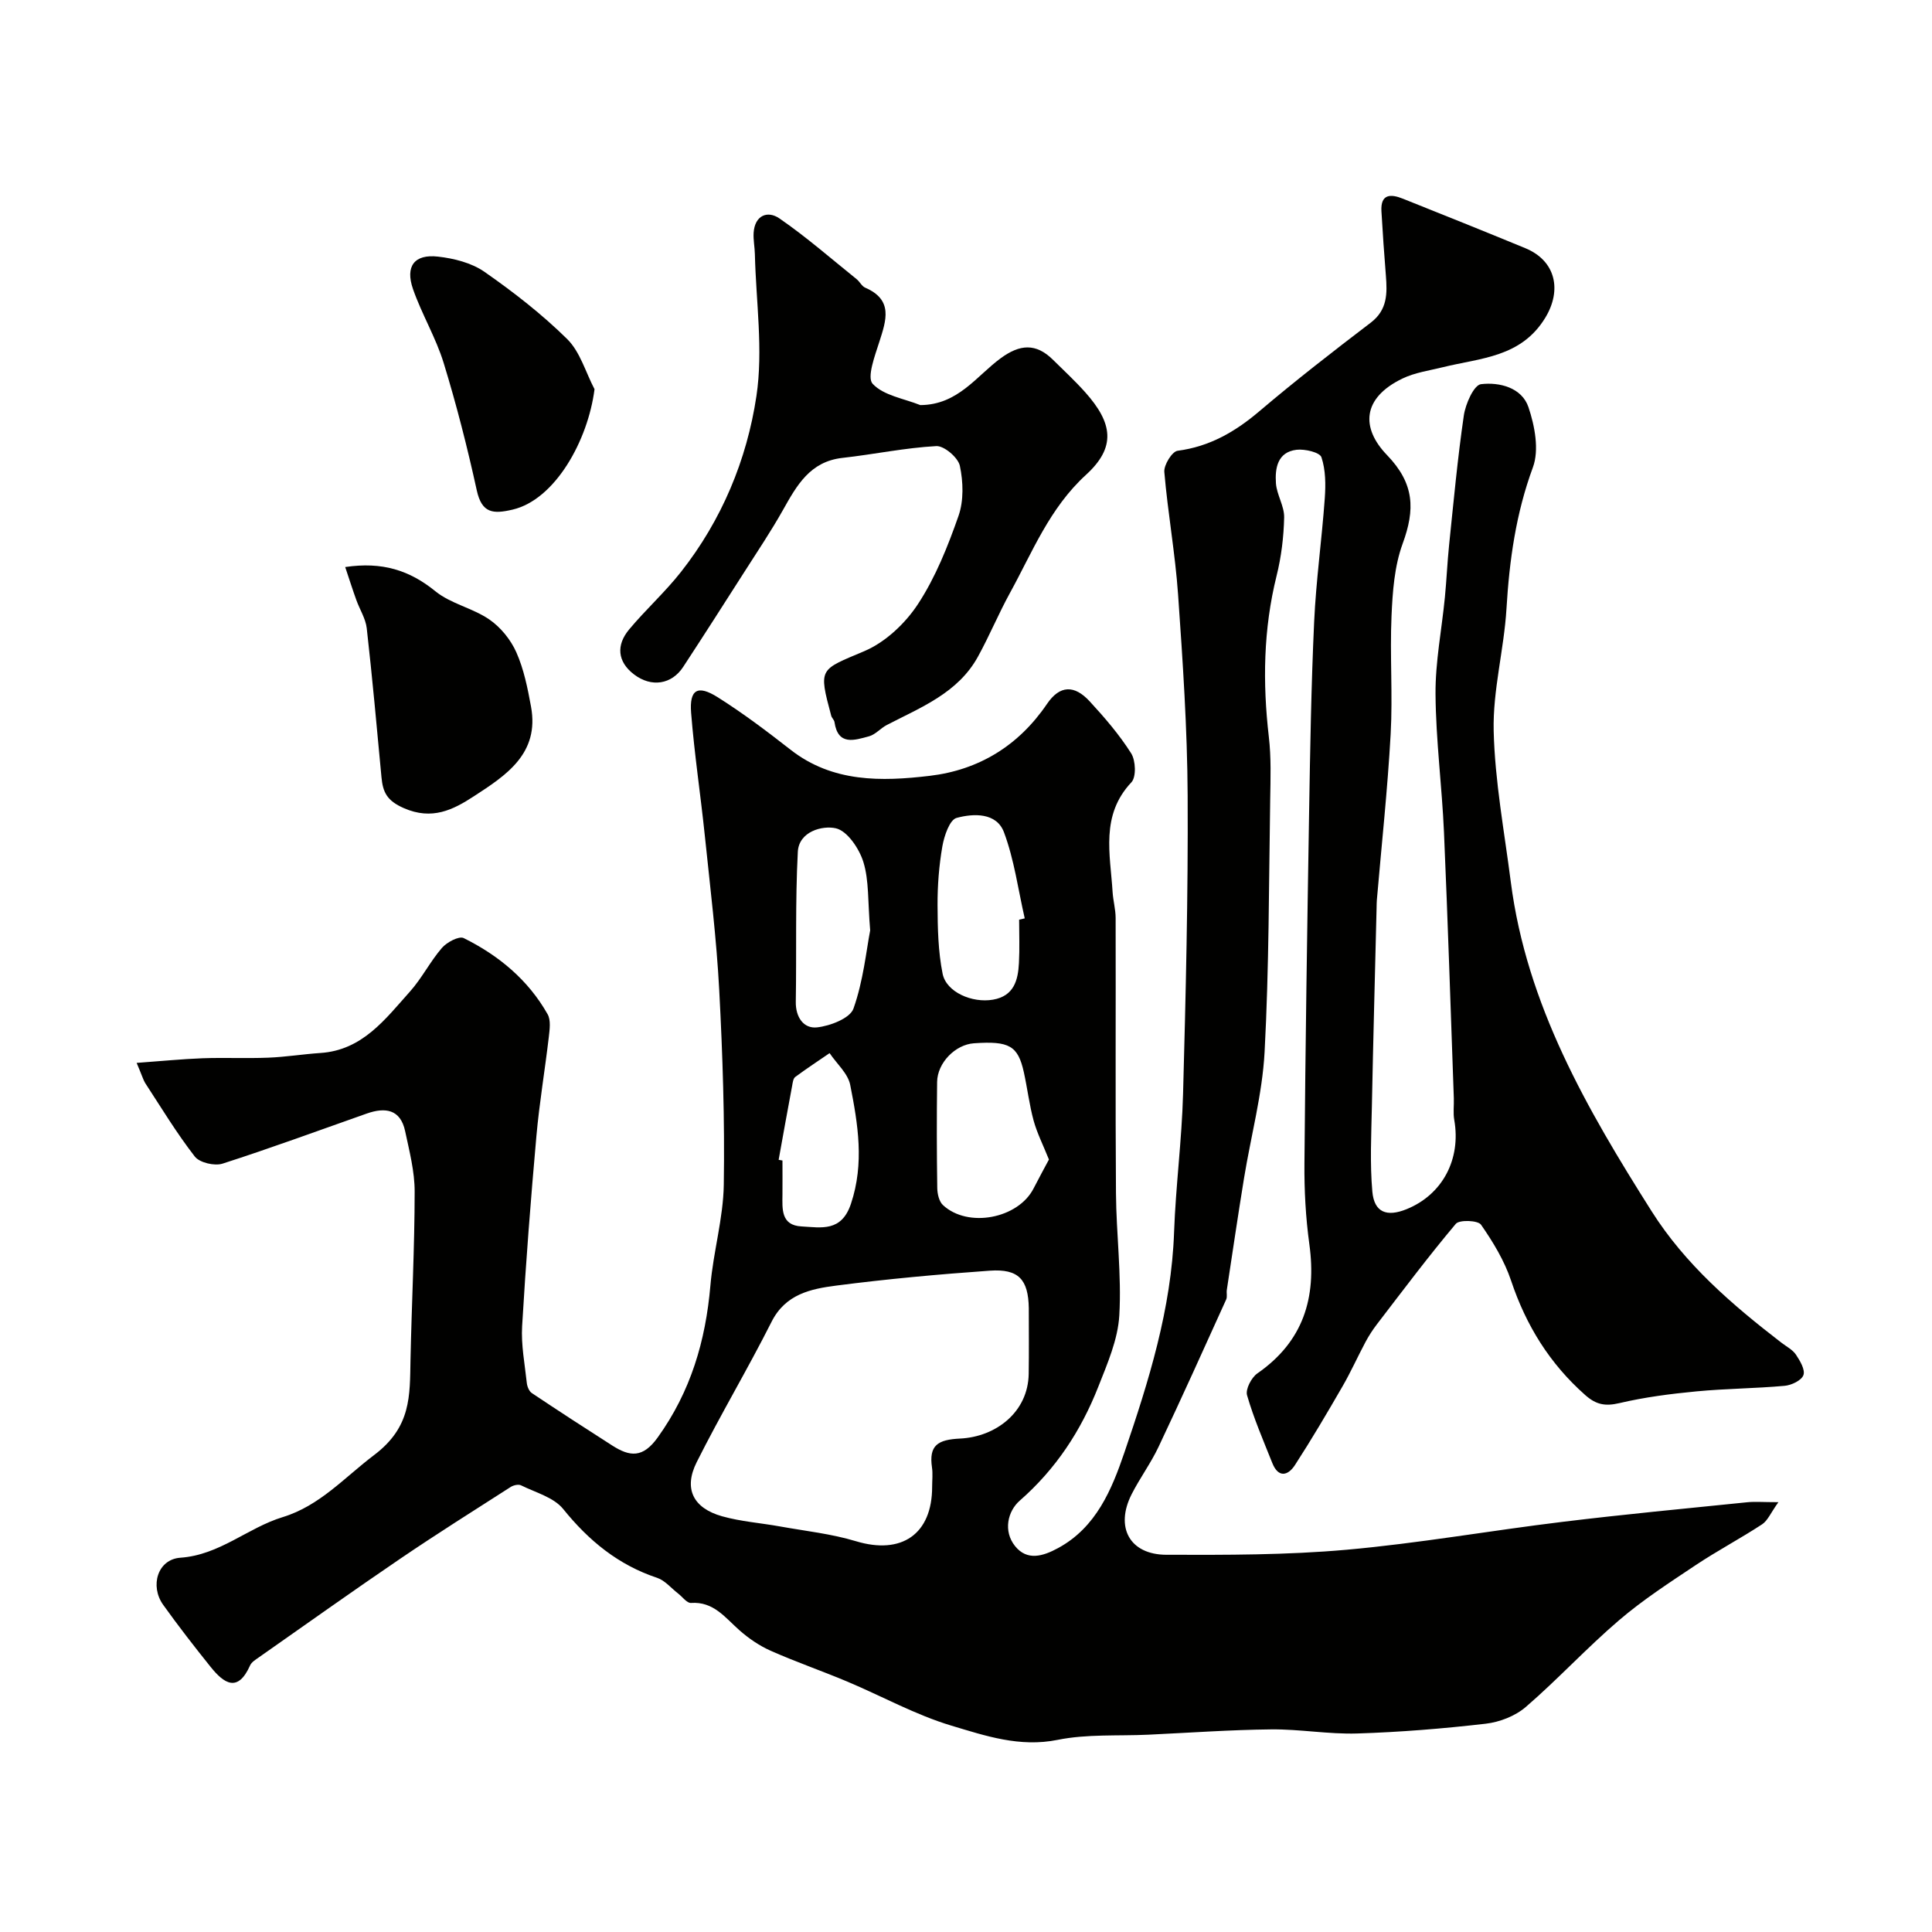
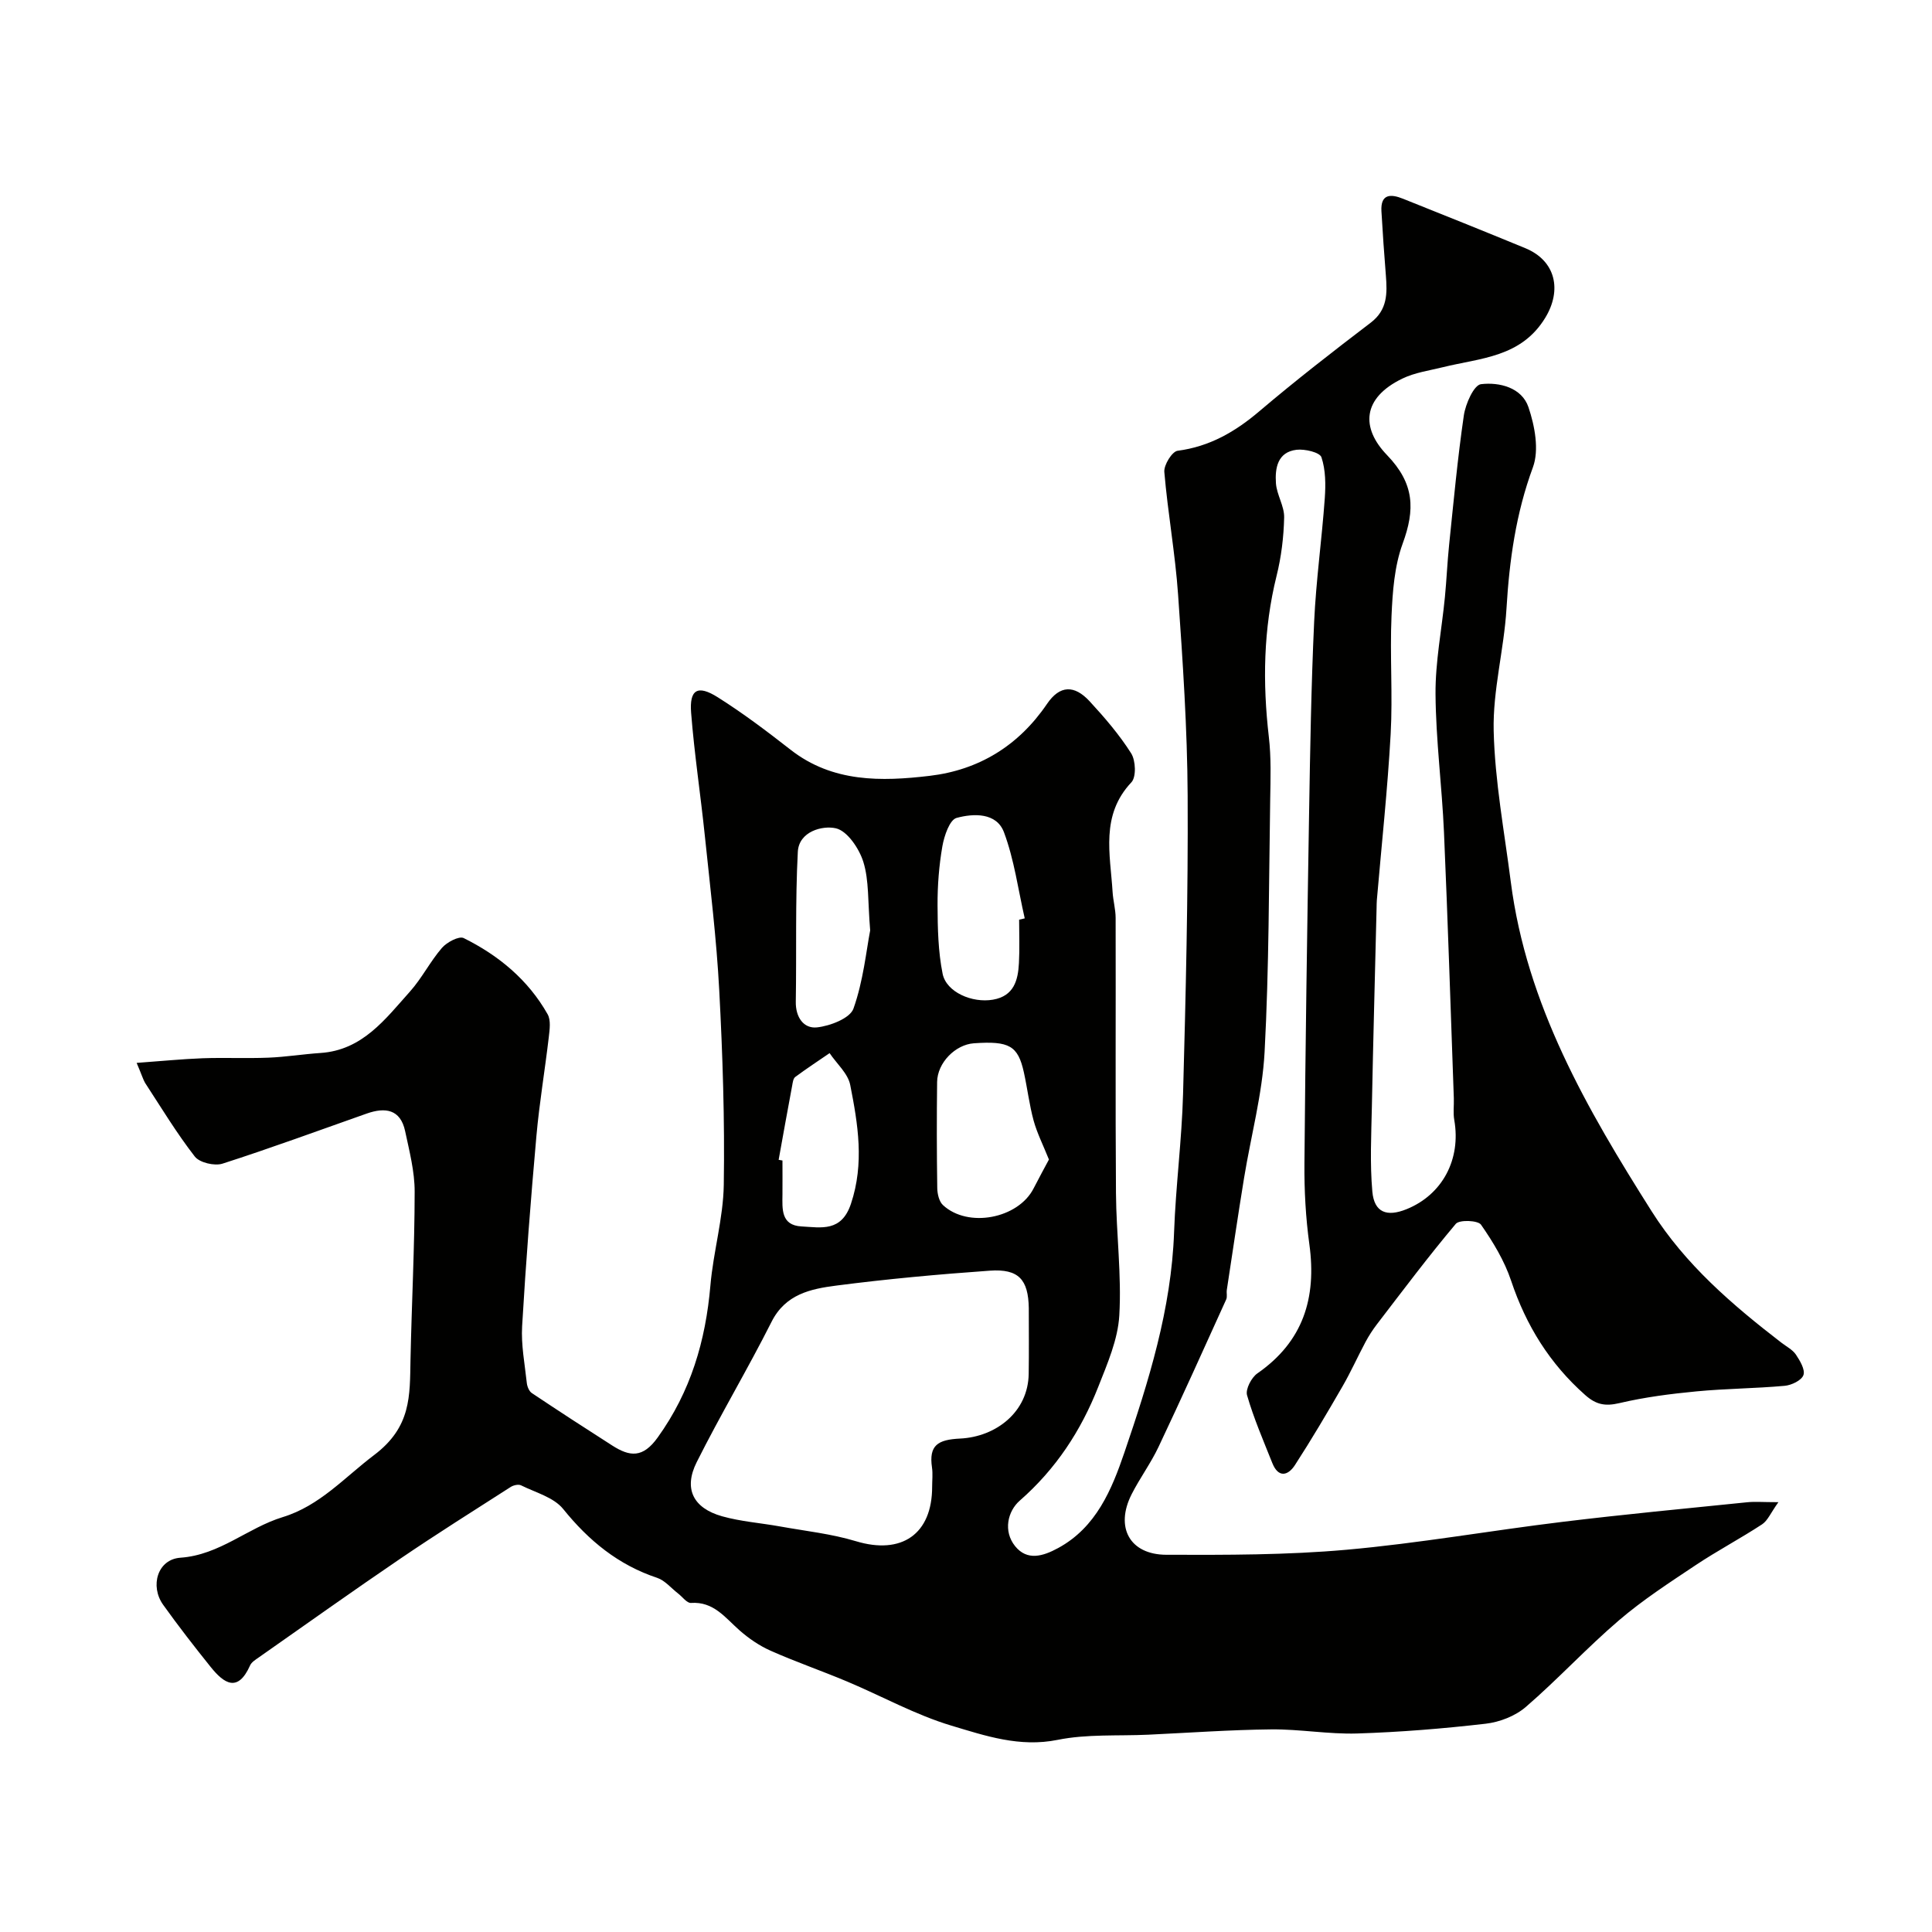
<svg xmlns="http://www.w3.org/2000/svg" enable-background="new 0 0 400 400" viewBox="0 0 400 400">
  <g fill="#010100">
-     <path d="m28.29 220.06c5.14-.37 9.4-.8 13.66-.96 4.53-.16 9.07.06 13.59-.12 3.6-.14 7.19-.73 10.79-.97 8.71-.57 13.43-7 18.54-12.71 2.48-2.77 4.19-6.23 6.63-9.05 1.01-1.17 3.53-2.51 4.5-2.03 7.23 3.58 13.35 8.64 17.38 15.77.7 1.24.42 3.17.24 4.75-.8 6.82-1.95 13.61-2.56 20.44-1.17 13.11-2.19 26.24-2.96 39.38-.23 3.89.55 7.85.97 11.77.08.74.47 1.71 1.04 2.09 5.52 3.69 11.09 7.31 16.68 10.88 3.6 2.29 6.29 2.63 9.39-1.7 6.83-9.51 9.91-19.99 10.9-31.44.6-6.99 2.66-13.9 2.77-20.86.21-13.42-.23-26.88-.94-40.29-.56-10.64-1.87-21.25-2.97-31.86-.88-8.53-2.18-17.02-2.85-25.56-.38-4.84 1.34-5.86 5.51-3.23 5.24 3.3 10.21 7.06 15.1 10.88 8.7 6.79 18.8 6.57 28.78 5.39 10.14-1.2 18.38-6.2 24.29-14.89 2.64-3.89 5.65-3.99 8.84-.53 3.11 3.37 6.14 6.9 8.58 10.75.95 1.49 1.09 4.91.05 6.01-6.43 6.83-4.37 14.86-3.89 22.7.11 1.79.62 3.57.63 5.36.05 19-.07 38 .07 56.99.06 8.44 1.18 16.92.69 25.32-.29 5-2.47 9.99-4.35 14.77-3.57 9.08-8.77 17.03-16.26 23.58-2.49 2.17-3.48 6.3-.96 9.43 2.5 3.09 5.77 2.09 8.9.39 7.91-4.29 11.12-12.16 13.72-19.77 5.04-14.78 9.73-29.74 10.29-45.63.34-9.55 1.6-19.06 1.86-28.61.56-20.59 1.06-41.2.95-61.79-.07-13.87-1.01-27.75-1.98-41.6-.59-8.49-2.13-16.91-2.85-25.4-.12-1.44 1.61-4.23 2.74-4.38 6.64-.87 11.93-3.93 16.94-8.19 7.48-6.35 15.24-12.38 23.05-18.33 3.5-2.67 3.43-6.08 3.14-9.78-.35-4.43-.67-8.86-.92-13.3-.2-3.64 1.96-3.59 4.45-2.59 8.45 3.37 16.89 6.76 25.31 10.23 6.37 2.62 7.63 8.72 4.16 14.42-5.01 8.22-13.4 8.31-21.17 10.23-2.83.7-5.83 1.11-8.41 2.36-8.31 4.01-8.63 10.19-3.19 15.83 5.74 5.95 5.83 11.29 3.24 18.36-1.7 4.65-2.08 9.91-2.3 14.94-.36 8.15.27 16.35-.18 24.49-.64 11.48-1.88 22.92-2.86 34.37-.04.5-.04 1-.05 1.5-.33 13.77-.71 27.53-.98 41.3-.12 5.85-.42 11.74.1 17.55.39 4.3 2.98 5.29 7.08 3.63 7.44-3.01 11.31-10.34 9.88-18.47-.26-1.46-.04-2.99-.09-4.49-.66-18.37-1.24-36.74-2.04-55.1-.42-9.54-1.68-19.05-1.75-28.59-.05-6.68 1.29-13.37 1.94-20.05.35-3.6.5-7.21.87-10.81.93-8.95 1.75-17.92 3.05-26.82.35-2.4 2.08-6.3 3.55-6.48 3.8-.46 8.45.69 9.83 4.76 1.31 3.88 2.25 8.86.92 12.46-3.52 9.54-4.87 19.23-5.47 29.26-.51 8.47-2.85 16.9-2.65 25.31.25 10.43 2.21 20.83 3.54 31.23 3.27 25.48 15.76 47.03 29.15 68.2 6.98 11.04 16.68 19.37 26.87 27.22 1.03.8 2.31 1.44 3.01 2.47.85 1.27 1.96 3.14 1.56 4.25-.39 1.1-2.48 2.1-3.9 2.22-6.07.55-12.18.57-18.25 1.15-5.35.51-10.73 1.2-15.95 2.43-2.94.69-4.83.33-7.09-1.68-7.34-6.5-12.23-14.39-15.33-23.66-1.38-4.12-3.73-8.01-6.23-11.6-.63-.91-4.48-1.06-5.22-.18-5.68 6.75-10.98 13.82-16.35 20.82-.87 1.14-1.66 2.36-2.34 3.63-1.64 3.07-3.06 6.26-4.8 9.26-3.16 5.47-6.37 10.92-9.81 16.23-1.45 2.24-3.45 2.7-4.69-.41-1.85-4.64-3.85-9.26-5.23-14.04-.36-1.23.9-3.66 2.13-4.52 9.51-6.6 12.29-15.64 10.77-26.72-.76-5.54-1.07-11.19-1.02-16.79.2-24.1.56-48.2.96-72.3.22-13.27.44-26.54 1.05-39.8.39-8.54 1.59-17.03 2.2-25.56.2-2.84.19-5.88-.69-8.51-.34-1.02-3.44-1.75-5.15-1.55-3.95.47-4.49 3.82-4.27 6.95.17 2.38 1.75 4.72 1.7 7.06-.09 4.05-.59 8.17-1.57 12.1-2.74 11.04-2.9 22.11-1.6 33.34.5 4.27.35 8.64.28 12.95-.28 17.43-.23 34.89-1.16 52.29-.47 8.74-2.83 17.38-4.25 26.08-1.26 7.71-2.39 15.44-3.57 23.17-.1.65.13 1.42-.13 1.98-4.62 10.2-9.22 20.41-14.01 30.53-1.6 3.38-3.86 6.44-5.56 9.78-3.48 6.84-.43 12.53 7.19 12.55 12.43.04 24.92.06 37.28-1.04 14.97-1.33 29.82-3.97 44.76-5.78 12.7-1.55 25.44-2.75 38.17-4.05 1.63-.17 3.29-.02 6.5-.02-1.59 2.21-2.21 3.81-3.37 4.58-4.5 2.95-9.28 5.47-13.75 8.45-5.43 3.62-10.94 7.19-15.88 11.42-6.67 5.7-12.65 12.21-19.29 17.94-2.19 1.89-5.43 3.15-8.34 3.48-8.83 1.02-17.71 1.74-26.59 2.02-5.91.18-11.86-.91-17.79-.85-8.48.09-16.96.7-25.44 1.1-6.27.29-12.69-.16-18.78 1.07-7.86 1.59-14.96-.84-21.98-2.94-7.44-2.23-14.38-6.1-21.58-9.13-5.25-2.21-10.65-4.07-15.85-6.38-2.35-1.04-4.58-2.57-6.51-4.28-2.95-2.61-5.32-5.94-9.99-5.62-.85.06-1.79-1.29-2.7-1.98-1.42-1.1-2.69-2.67-4.29-3.21-8.07-2.68-14.18-7.7-19.48-14.27-1.95-2.41-5.71-3.4-8.72-4.89-.53-.26-1.55-.03-2.12.33-7.65 4.9-15.34 9.74-22.86 14.85-9.85 6.69-19.55 13.61-29.3 20.44-.67.47-1.51.98-1.82 1.68-2.54 5.69-5.4 3.73-8.15.31-3.38-4.21-6.69-8.47-9.83-12.86-2.8-3.91-1.17-9.43 3.55-9.76 8.16-.57 13.92-6.19 21.2-8.41 7.66-2.34 12.79-8.22 18.92-12.85 7.72-5.83 7.38-12.25 7.53-19.72.24-11.6.85-23.2.86-34.8.01-4.18-1.09-8.39-1.97-12.53-.97-4.57-4.14-4.99-7.95-3.65-9.94 3.5-19.83 7.15-29.86 10.37-1.65.53-4.74-.2-5.73-1.46-3.77-4.85-6.96-10.14-10.32-15.29-.4-.7-.62-1.5-1.73-4.11zm184.71 50.77c-.1-5.92-2.1-8.17-8.07-7.75-10.63.75-21.25 1.72-31.81 3.09-5.24.68-10.49 1.75-13.38 7.5-4.94 9.8-10.58 19.24-15.5 29.06-2.75 5.5-.73 9.51 5.26 11.2 3.88 1.09 7.98 1.38 11.97 2.1 5.26.95 10.65 1.52 15.74 3.06 9.45 2.86 15.78-1.44 15.78-11.26 0-1.33.16-2.68-.03-3.99-.68-4.62 1.21-5.78 5.81-6 7.46-.36 14.1-5.51 14.21-13.41.07-4.55.02-9.08.02-13.6zm4.17-30.76c-1.22-3.04-2.46-5.48-3.17-8.06-.89-3.27-1.29-6.68-2.02-10-1.22-5.51-3.02-6.52-10.34-6.01-3.85.27-7.57 4.04-7.62 8.01-.09 7.32-.08 14.65.03 21.97.02 1.2.37 2.77 1.18 3.52 5.17 4.81 15.58 2.81 18.77-3.46 1.11-2.18 2.29-4.31 3.17-5.97zm-37.01-47.44c-.51-6.04-.22-10.33-1.41-14.17-.86-2.77-3.33-6.44-5.7-6.97-2.78-.63-7.65.65-7.87 4.87-.54 10.32-.25 20.68-.42 31.02-.06 3.23 1.63 5.62 4.38 5.33 2.72-.29 6.85-1.88 7.56-3.89 2.04-5.74 2.65-11.99 3.46-16.19zm30.84-2.22c.39-.09.78-.18 1.16-.27-1.37-5.97-2.17-12.15-4.3-17.83-1.54-4.11-6.31-3.92-9.81-2.97-1.44.39-2.56 3.71-2.94 5.86-.7 4.02-1.02 8.16-1 12.24.02 4.73.12 9.56 1.05 14.17.77 3.81 6.13 6.11 10.43 5.36 4.33-.75 5.19-4.01 5.37-7.6.16-2.98.04-5.98.04-8.96zm-49.79 49.72c.26.05.53.1.79.14 0 2.33.02 4.66 0 6.99-.03 3.04-.34 6.43 3.95 6.66 4.08.22 8.27 1.19 10.23-4.69 2.8-8.37 1.45-16.48-.15-24.6-.47-2.39-2.8-4.4-4.27-6.59-2.38 1.63-4.8 3.22-7.12 4.94-.42.32-.52 1.17-.63 1.79-.96 5.12-1.88 10.24-2.8 15.36z" />
-     <path d="m190.54 83.87c7.82-.04 11.66-6.07 16.67-9.72 3.95-2.89 7.27-3.14 10.78.32 2.25 2.22 4.58 4.38 6.69 6.74 5.74 6.43 6.41 11.39.17 17.09-7.57 6.92-11.09 15.99-15.77 24.5-2.36 4.3-4.24 8.86-6.61 13.16-4.13 7.51-11.78 10.47-18.86 14.14-1.3.67-2.36 1.99-3.71 2.35-2.98.8-6.41 2.01-7.13-2.96-.07-.46-.56-.85-.68-1.32-2.67-9.97-2.43-9.41 6.91-13.38 4.34-1.85 8.46-5.75 11.08-9.76 3.63-5.55 6.17-11.94 8.38-18.25 1.09-3.14.97-7.02.27-10.33-.36-1.71-3.26-4.18-4.88-4.09-6.5.35-12.93 1.72-19.42 2.44-6.73.75-9.46 5.69-12.33 10.8-2.45 4.36-5.25 8.52-7.94 12.74-4.21 6.59-8.42 13.18-12.71 19.73-2.37 3.63-6.57 4.33-10.21 1.54-3.43-2.63-3.68-6.05-1-9.27 3.42-4.11 7.45-7.73 10.75-11.93 8.43-10.71 13.64-23.19 15.62-36.41 1.43-9.56-.09-19.56-.32-29.36-.03-1.48-.35-2.97-.26-4.44.24-3.64 2.9-4.66 5.34-2.98 5.58 3.84 10.71 8.34 16 12.59.64.52 1.05 1.44 1.76 1.75 5.84 2.53 4.36 6.73 2.92 11.23-.92 2.88-2.61 7.36-1.37 8.68 2.27 2.43 6.46 3.04 9.86 4.4z" />
-     <path d="m71.47 117.4c7.66-1.14 13.32.66 18.68 5.02 3.19 2.59 7.72 3.47 11.15 5.83 2.35 1.61 4.44 4.19 5.6 6.8 1.56 3.51 2.34 7.42 3.04 11.24 1.8 9.76-5.21 14.27-11.86 18.59-4.27 2.78-8.62 5-14.48 2.43-3.51-1.54-4.33-3.3-4.62-6.4-.96-10.28-1.89-20.57-3.05-30.84-.23-2-1.45-3.87-2.15-5.83-.78-2.16-1.48-4.36-2.31-6.84z" />
-     <path d="m123.09 80.58c-1.37 10.7-8.2 22.88-16.96 24.93-4.02.94-6.37.79-7.42-3.99-1.94-8.86-4.19-17.69-6.85-26.36-1.61-5.25-4.53-10.09-6.35-15.3-1.65-4.74.28-7.29 5.18-6.73 3.3.37 6.94 1.29 9.6 3.14 6.04 4.21 11.93 8.79 17.16 13.95 2.67 2.65 3.8 6.86 5.64 10.36z" />
+     <path d="m28.29 220.06c5.14-.37 9.4-.8 13.66-.96 4.53-.16 9.07.06 13.59-.12 3.6-.14 7.19-.73 10.79-.97 8.71-.57 13.43-7 18.54-12.71 2.48-2.77 4.19-6.23 6.63-9.05 1.01-1.17 3.53-2.51 4.5-2.03 7.23 3.58 13.35 8.64 17.38 15.77.7 1.24.42 3.17.24 4.75-.8 6.82-1.95 13.61-2.56 20.44-1.17 13.11-2.19 26.24-2.96 39.38-.23 3.89.55 7.85.97 11.77.08.74.47 1.71 1.04 2.09 5.52 3.69 11.09 7.31 16.68 10.88 3.6 2.29 6.29 2.63 9.39-1.7 6.83-9.51 9.91-19.99 10.9-31.44.6-6.99 2.66-13.9 2.77-20.86.21-13.42-.23-26.88-.94-40.29-.56-10.64-1.87-21.25-2.97-31.86-.88-8.53-2.18-17.02-2.85-25.56-.38-4.84 1.34-5.86 5.51-3.23 5.24 3.3 10.21 7.06 15.1 10.88 8.7 6.79 18.8 6.57 28.78 5.39 10.14-1.2 18.38-6.2 24.29-14.89 2.64-3.89 5.65-3.99 8.84-.53 3.11 3.37 6.14 6.9 8.58 10.75.95 1.49 1.09 4.91.05 6.01-6.43 6.83-4.37 14.86-3.89 22.7.11 1.79.62 3.57.63 5.36.05 19-.07 38 .07 56.99.06 8.44 1.18 16.92.69 25.32-.29 5-2.47 9.99-4.35 14.77-3.57 9.08-8.77 17.03-16.26 23.58-2.49 2.17-3.48 6.3-.96 9.43 2.5 3.09 5.77 2.09 8.9.39 7.91-4.29 11.12-12.16 13.72-19.77 5.04-14.78 9.73-29.74 10.29-45.63.34-9.55 1.6-19.06 1.86-28.61.56-20.59 1.06-41.2.95-61.79-.07-13.87-1.01-27.75-1.98-41.6-.59-8.49-2.13-16.91-2.85-25.4-.12-1.44 1.61-4.23 2.74-4.38 6.64-.87 11.93-3.93 16.94-8.19 7.48-6.35 15.24-12.38 23.05-18.33 3.5-2.67 3.43-6.08 3.14-9.78-.35-4.43-.67-8.86-.92-13.3-.2-3.64 1.96-3.59 4.45-2.59 8.45 3.37 16.89 6.76 25.31 10.23 6.37 2.62 7.63 8.72 4.16 14.42-5.01 8.22-13.4 8.31-21.17 10.23-2.83.7-5.83 1.11-8.41 2.36-8.31 4.01-8.63 10.19-3.19 15.83 5.74 5.95 5.83 11.29 3.24 18.36-1.7 4.65-2.08 9.91-2.3 14.94-.36 8.15.27 16.35-.18 24.49-.64 11.48-1.88 22.92-2.86 34.37-.04.5-.04 1-.05 1.5-.33 13.77-.71 27.53-.98 41.3-.12 5.85-.42 11.74.1 17.55.39 4.3 2.98 5.29 7.08 3.63 7.44-3.01 11.31-10.34 9.88-18.47-.26-1.46-.04-2.99-.09-4.49-.66-18.37-1.24-36.74-2.04-55.1-.42-9.54-1.68-19.05-1.75-28.59-.05-6.68 1.29-13.37 1.94-20.05.35-3.6.5-7.21.87-10.81.93-8.95 1.75-17.92 3.05-26.82.35-2.4 2.08-6.3 3.55-6.48 3.8-.46 8.45.69 9.83 4.76 1.31 3.88 2.25 8.86.92 12.46-3.52 9.54-4.87 19.23-5.47 29.26-.51 8.47-2.85 16.9-2.65 25.31.25 10.43 2.21 20.83 3.54 31.23 3.27 25.48 15.76 47.03 29.15 68.2 6.98 11.04 16.68 19.37 26.87 27.22 1.03.8 2.31 1.44 3.01 2.47.85 1.27 1.96 3.14 1.56 4.25-.39 1.1-2.48 2.1-3.9 2.22-6.07.55-12.18.57-18.25 1.15-5.35.51-10.73 1.2-15.95 2.43-2.94.69-4.83.33-7.09-1.68-7.34-6.5-12.23-14.39-15.33-23.66-1.38-4.12-3.73-8.01-6.23-11.6-.63-.91-4.48-1.06-5.22-.18-5.68 6.75-10.98 13.82-16.35 20.82-.87 1.14-1.66 2.36-2.34 3.63-1.64 3.07-3.06 6.26-4.8 9.26-3.16 5.47-6.37 10.92-9.81 16.23-1.45 2.24-3.45 2.7-4.69-.41-1.85-4.64-3.85-9.26-5.23-14.04-.36-1.23.9-3.66 2.13-4.52 9.51-6.6 12.29-15.64 10.77-26.72-.76-5.54-1.07-11.19-1.02-16.79.2-24.1.56-48.2.96-72.3.22-13.27.44-26.54 1.05-39.8.39-8.54 1.59-17.03 2.2-25.56.2-2.84.19-5.88-.69-8.51-.34-1.02-3.44-1.75-5.15-1.55-3.95.47-4.49 3.82-4.27 6.95.17 2.38 1.75 4.72 1.7 7.06-.09 4.05-.59 8.17-1.57 12.1-2.74 11.04-2.9 22.11-1.6 33.34.5 4.27.35 8.64.28 12.95-.28 17.43-.23 34.89-1.16 52.29-.47 8.74-2.83 17.38-4.25 26.08-1.26 7.71-2.39 15.44-3.57 23.17-.1.65.13 1.42-.13 1.98-4.62 10.2-9.22 20.41-14.01 30.53-1.6 3.38-3.86 6.44-5.56 9.78-3.48 6.84-.43 12.53 7.19 12.55 12.43.04 24.92.06 37.28-1.04 14.97-1.33 29.82-3.97 44.76-5.78 12.7-1.55 25.44-2.75 38.17-4.05 1.63-.17 3.29-.02 6.5-.02-1.59 2.21-2.21 3.81-3.37 4.58-4.5 2.95-9.28 5.47-13.75 8.45-5.43 3.62-10.94 7.19-15.88 11.42-6.67 5.7-12.65 12.21-19.29 17.94-2.19 1.89-5.43 3.15-8.34 3.48-8.83 1.02-17.71 1.74-26.59 2.02-5.91.18-11.86-.91-17.79-.85-8.48.09-16.96.7-25.44 1.1-6.27.29-12.69-.16-18.78 1.07-7.86 1.59-14.96-.84-21.98-2.94-7.44-2.23-14.38-6.1-21.58-9.13-5.25-2.21-10.65-4.07-15.85-6.38-2.35-1.04-4.58-2.57-6.51-4.28-2.95-2.61-5.32-5.94-9.99-5.62-.85.06-1.79-1.29-2.7-1.98-1.42-1.1-2.69-2.67-4.29-3.21-8.07-2.68-14.18-7.7-19.48-14.27-1.95-2.41-5.71-3.4-8.72-4.89-.53-.26-1.55-.03-2.12.33-7.65 4.9-15.34 9.74-22.86 14.85-9.85 6.69-19.55 13.61-29.3 20.44-.67.47-1.51.98-1.82 1.68-2.54 5.69-5.4 3.73-8.15.31-3.38-4.21-6.69-8.47-9.83-12.86-2.8-3.91-1.17-9.43 3.55-9.76 8.16-.57 13.92-6.19 21.2-8.41 7.66-2.34 12.79-8.22 18.92-12.85 7.72-5.83 7.38-12.25 7.53-19.72.24-11.6.85-23.2.86-34.8.01-4.18-1.09-8.39-1.97-12.53-.97-4.57-4.14-4.99-7.95-3.65-9.94 3.5-19.83 7.15-29.86 10.37-1.65.53-4.74-.2-5.73-1.46-3.77-4.85-6.96-10.14-10.32-15.29-.4-.7-.62-1.5-1.73-4.11zm184.71 50.77c-.1-5.92-2.1-8.17-8.07-7.75-10.63.75-21.25 1.72-31.81 3.09-5.24.68-10.49 1.75-13.38 7.5-4.94 9.8-10.58 19.24-15.5 29.06-2.75 5.5-.73 9.51 5.26 11.2 3.88 1.09 7.98 1.38 11.97 2.1 5.26.95 10.65 1.52 15.74 3.06 9.45 2.86 15.78-1.44 15.78-11.26 0-1.33.16-2.68-.03-3.99-.68-4.62 1.21-5.78 5.81-6 7.46-.36 14.1-5.51 14.21-13.41.07-4.55.02-9.08.02-13.6zm4.17-30.76c-1.22-3.04-2.46-5.48-3.17-8.06-.89-3.27-1.29-6.68-2.02-10-1.22-5.51-3.02-6.52-10.34-6.01-3.85.27-7.57 4.04-7.62 8.01-.09 7.32-.08 14.65.03 21.97.02 1.2.37 2.77 1.18 3.52 5.17 4.81 15.58 2.81 18.77-3.46 1.11-2.18 2.29-4.31 3.17-5.97m-37.01-47.44c-.51-6.04-.22-10.33-1.41-14.17-.86-2.77-3.33-6.44-5.7-6.97-2.78-.63-7.65.65-7.87 4.87-.54 10.32-.25 20.68-.42 31.02-.06 3.23 1.63 5.62 4.38 5.33 2.72-.29 6.85-1.88 7.56-3.89 2.04-5.74 2.65-11.99 3.46-16.19zm30.84-2.22c.39-.09.78-.18 1.16-.27-1.37-5.97-2.17-12.15-4.3-17.83-1.54-4.11-6.31-3.92-9.81-2.97-1.44.39-2.56 3.71-2.94 5.86-.7 4.02-1.02 8.16-1 12.24.02 4.73.12 9.56 1.05 14.17.77 3.81 6.13 6.11 10.43 5.36 4.33-.75 5.19-4.01 5.37-7.6.16-2.98.04-5.98.04-8.96zm-49.79 49.72c.26.05.53.1.79.14 0 2.33.02 4.66 0 6.99-.03 3.04-.34 6.43 3.95 6.66 4.08.22 8.27 1.19 10.23-4.69 2.8-8.37 1.45-16.48-.15-24.6-.47-2.39-2.8-4.4-4.27-6.59-2.38 1.63-4.8 3.22-7.12 4.94-.42.32-.52 1.17-.63 1.79-.96 5.12-1.88 10.24-2.8 15.36z" />
  </g>
</svg>